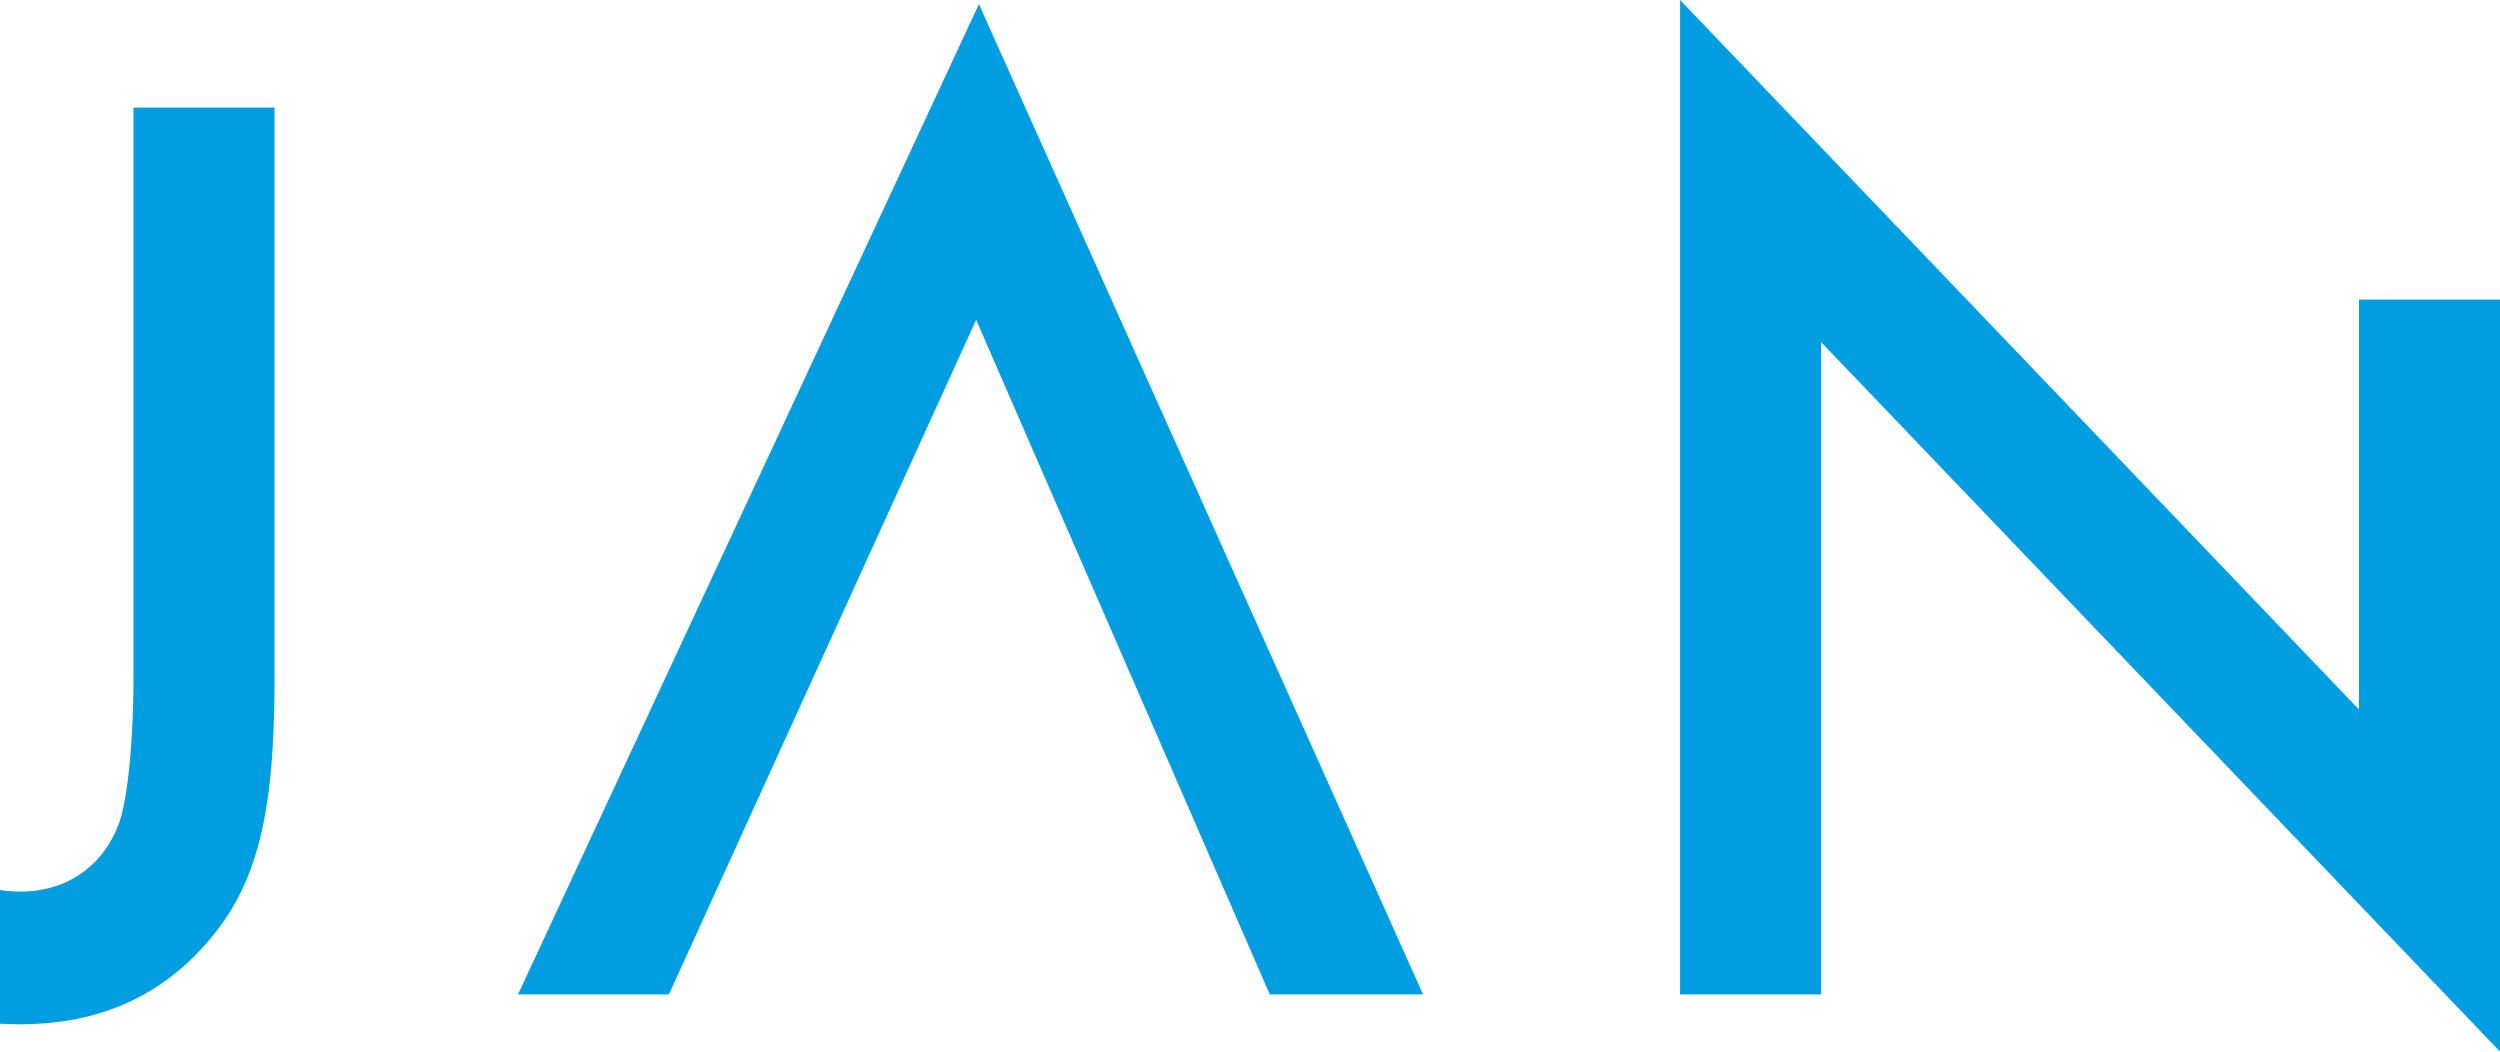
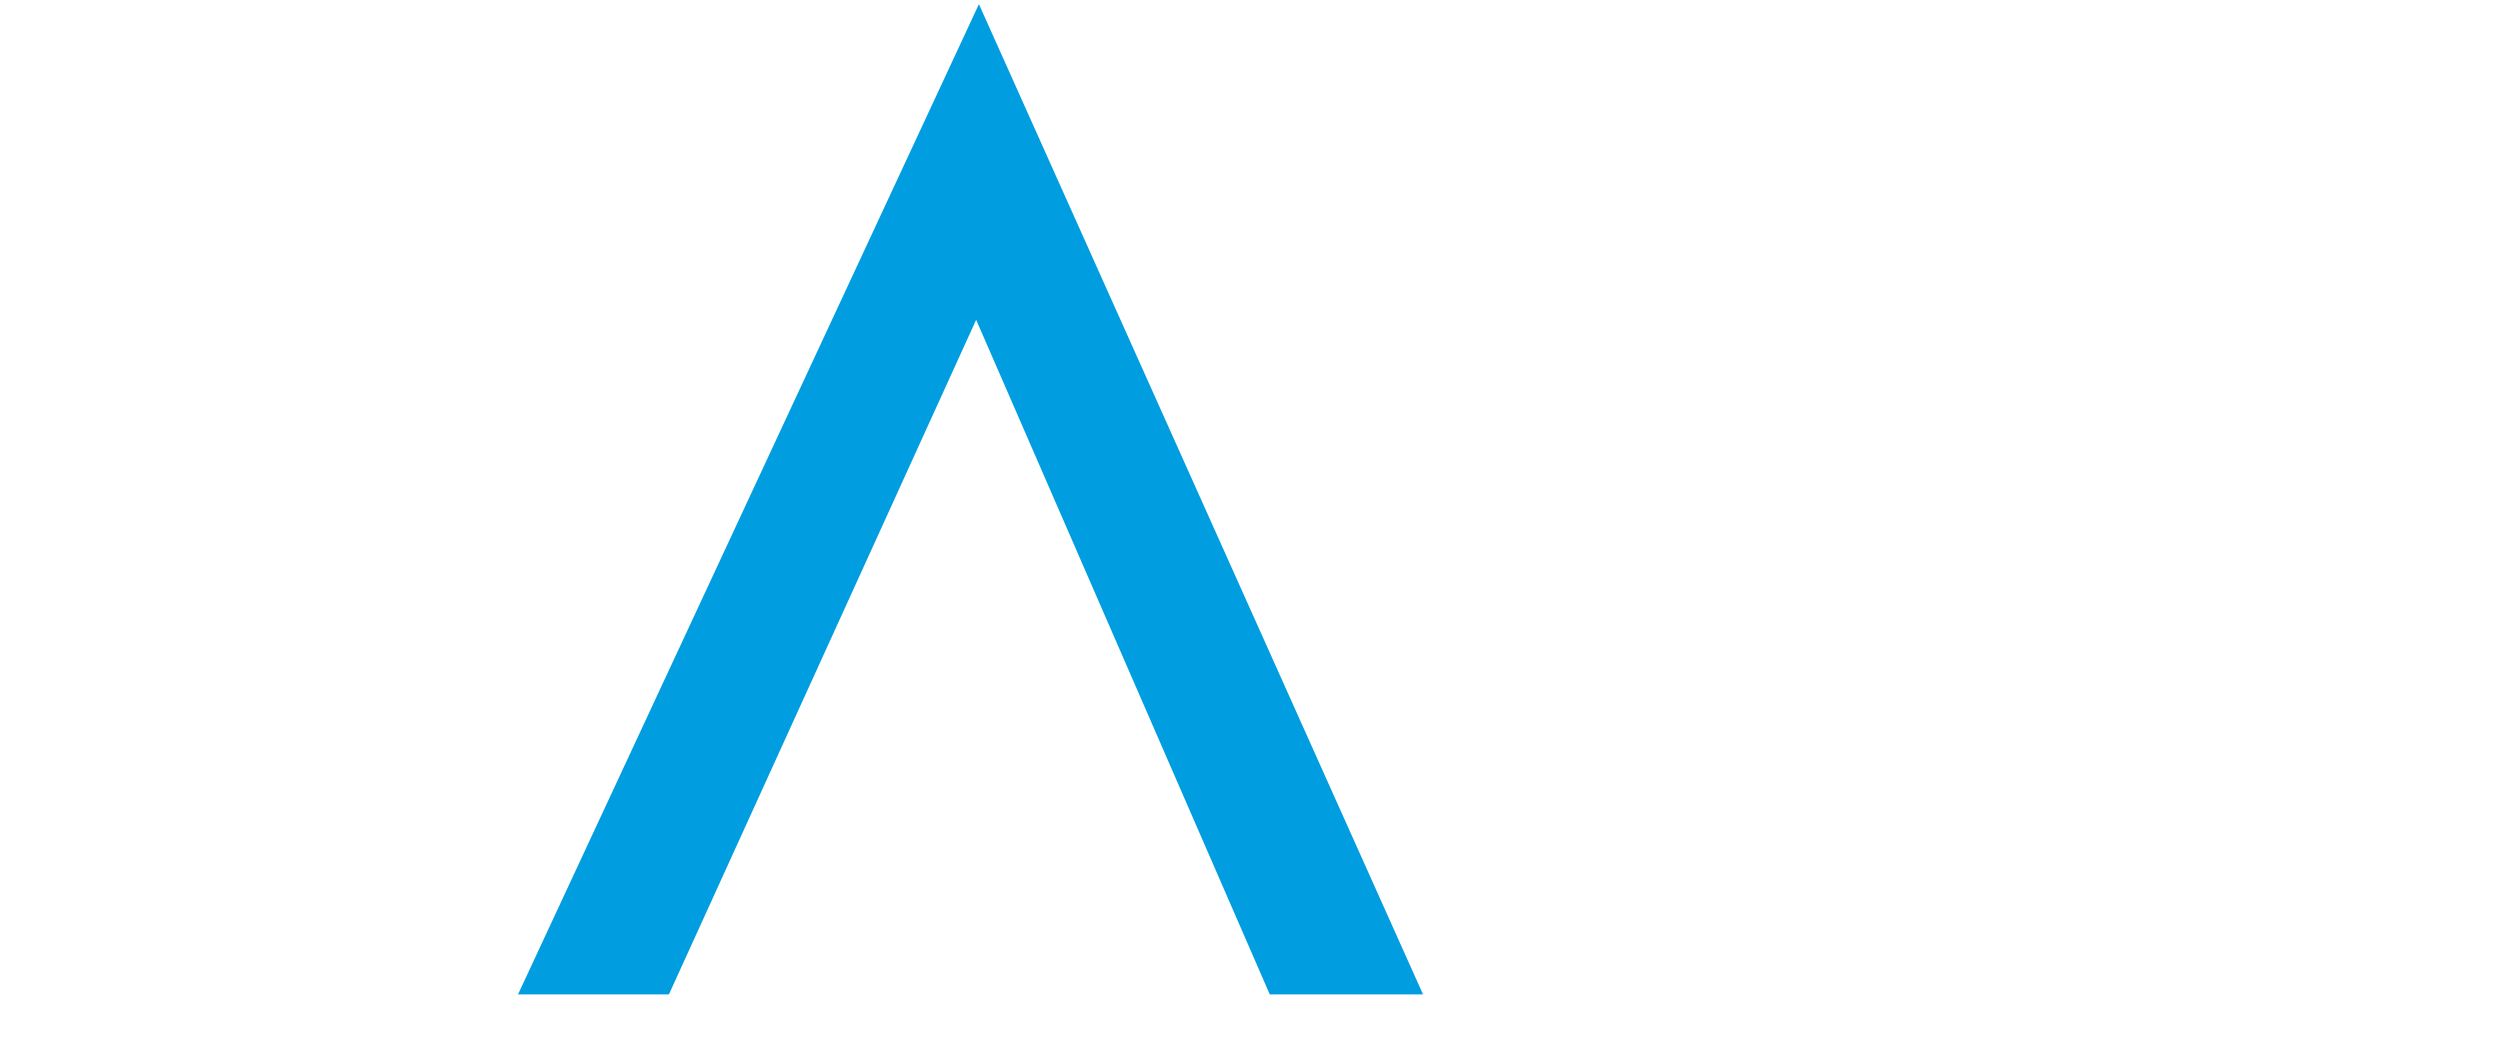
<svg xmlns="http://www.w3.org/2000/svg" width="736.968" height="310" viewBox="0 0 736.968 310">
  <g id="Group_227" data-name="Group 227" transform="translate(-150 -547.564)">
-     <path id="Path_111" data-name="Path 111" d="M342.464,209.139,142.36,0V293.134h41.578V100.872L384.052,310V88.323H342.464Z" transform="translate(502.915 547.564)" fill="#009ee0" />
    <path id="Path_112" data-name="Path 112" d="M178.946,93.407,265.5,292.262h45.182L179.76.353,43.893,292.262H88.379Z" transform="translate(258.812 548.437)" fill="#009ee0" />
-     <path id="Path_113" data-name="Path 113" d="M39.344,9.118V177.229c0,18.122-1.639,35-4.1,42.416C30.7,232.4,20.008,240.224,6,240.224a38.653,38.653,0,0,1-6-.459v39.414c1.952.1,3.949.157,6,.157q34.583,0,55.578-24.7c14.4-16.873,19.35-37.462,19.35-77.405V9.118Z" transform="translate(150 570.167)" fill="#009ee0" />
  </g>
</svg>